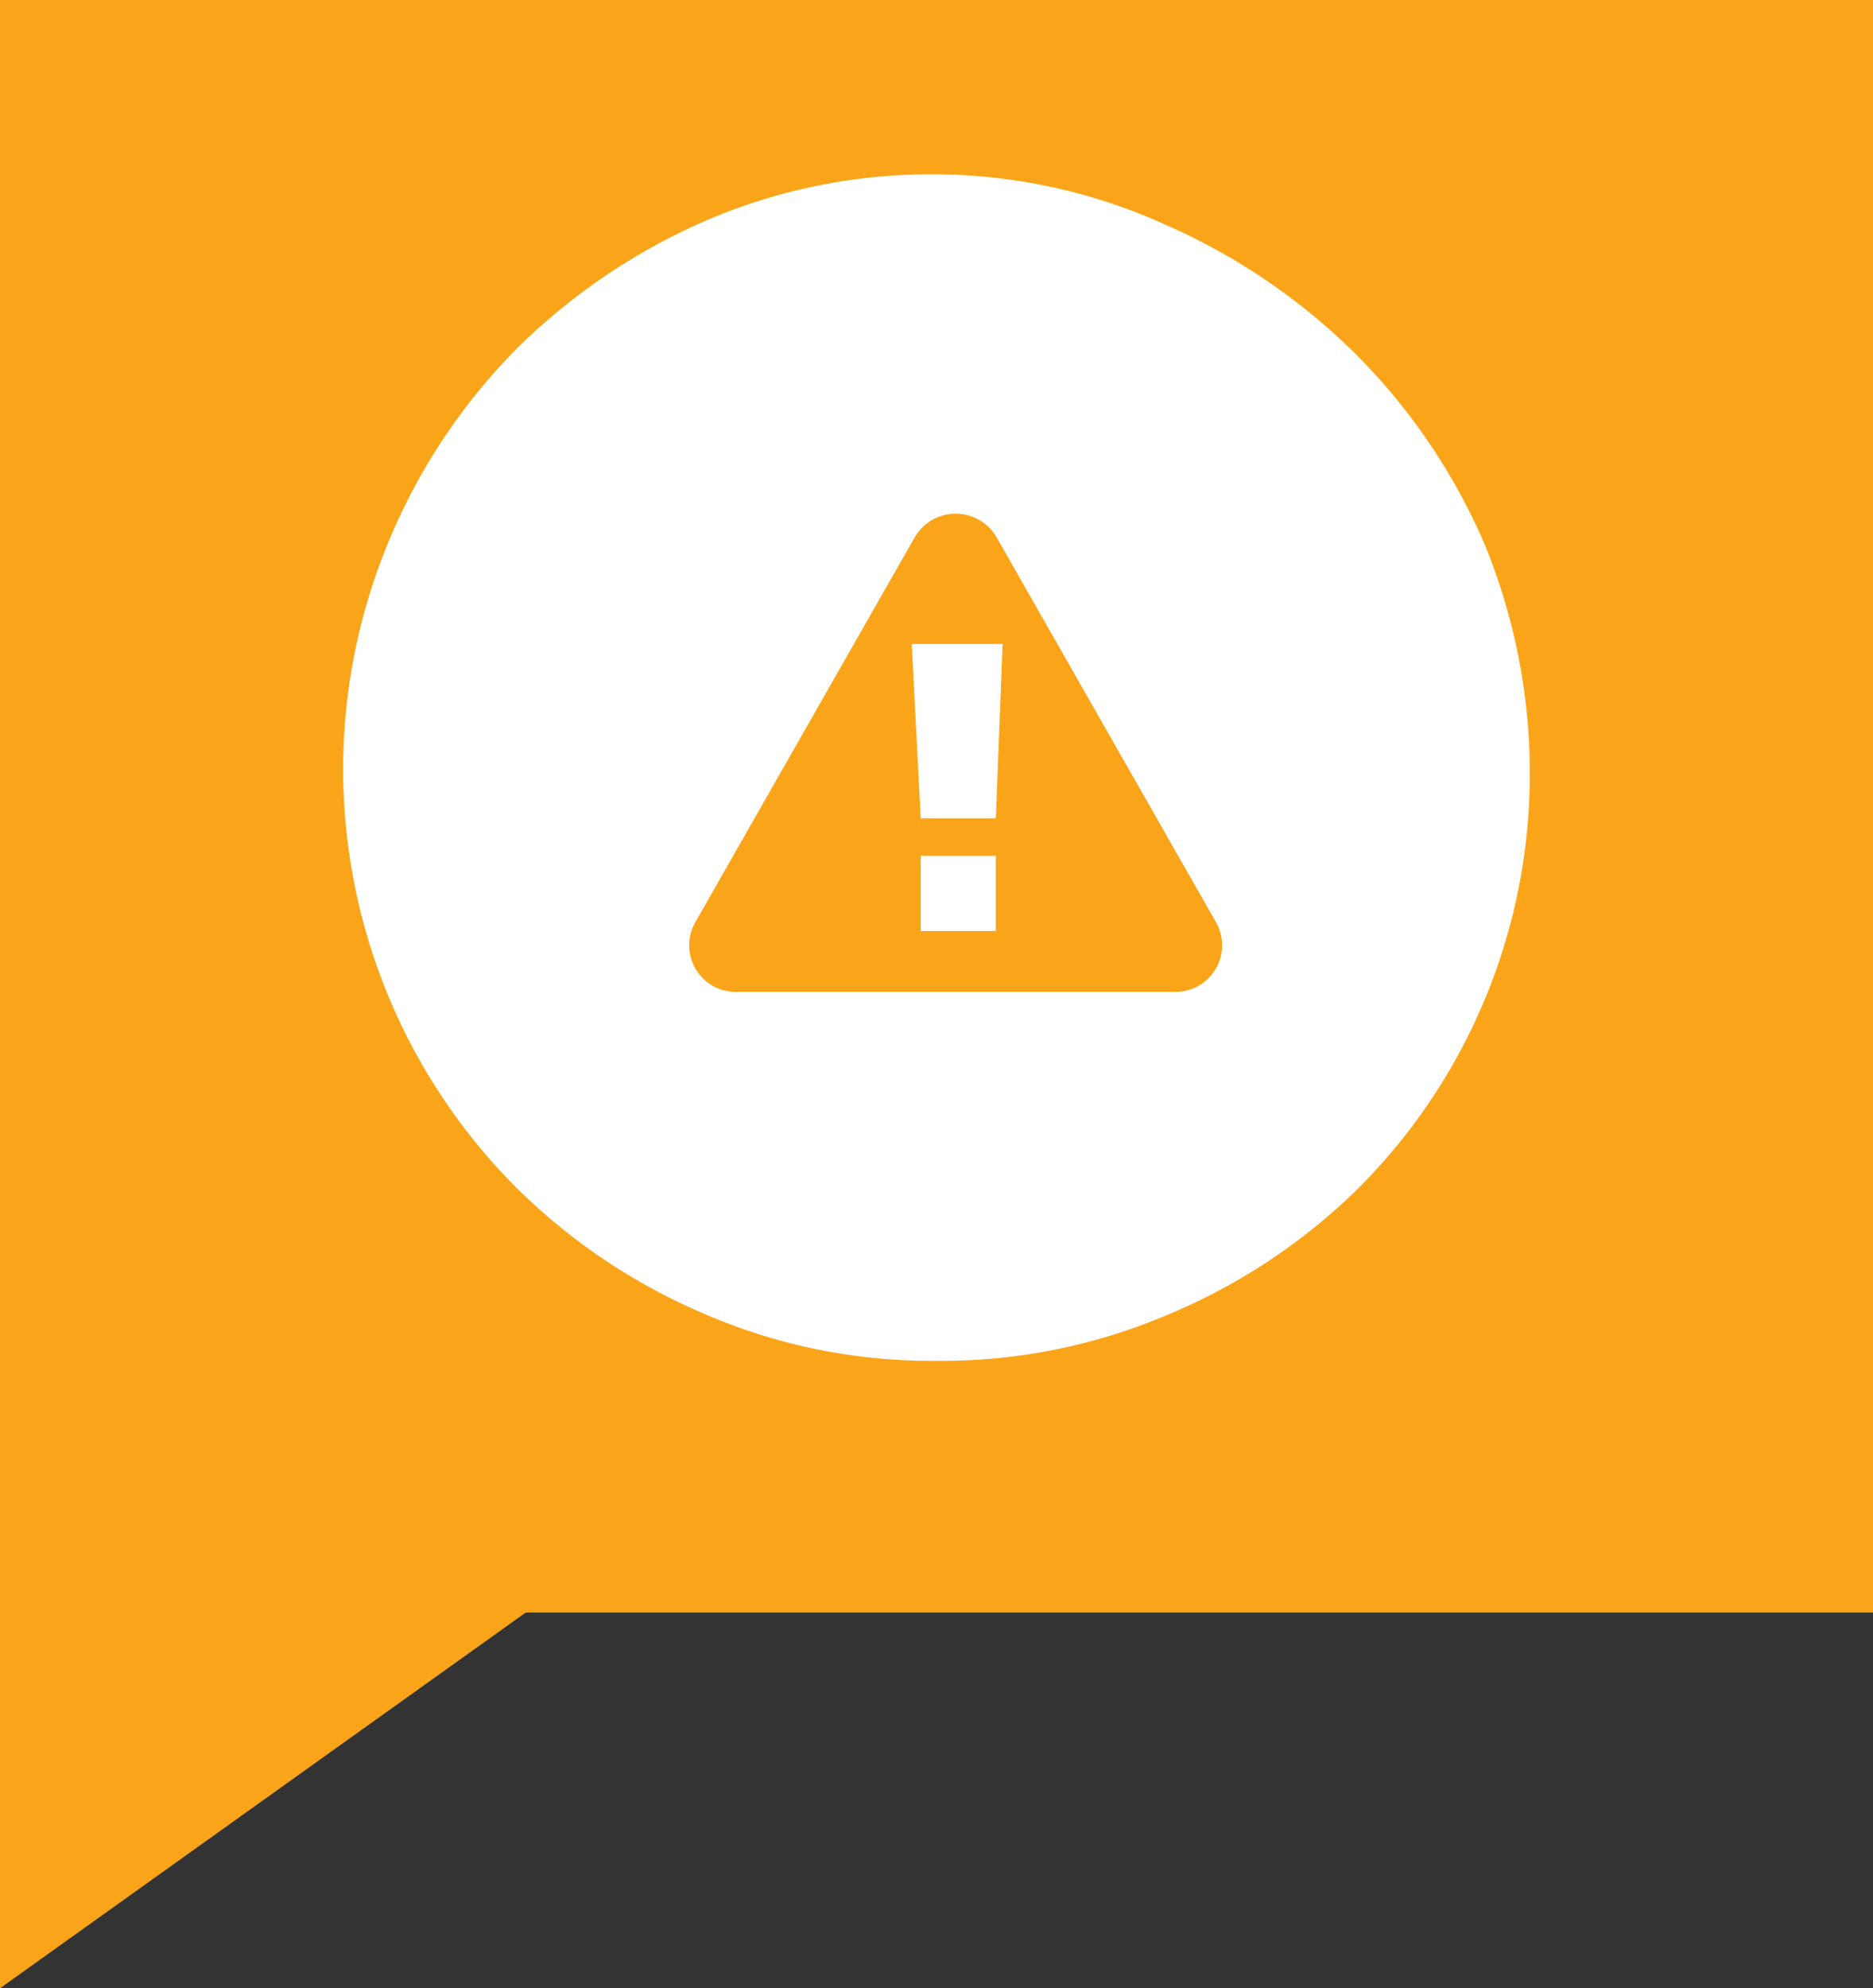
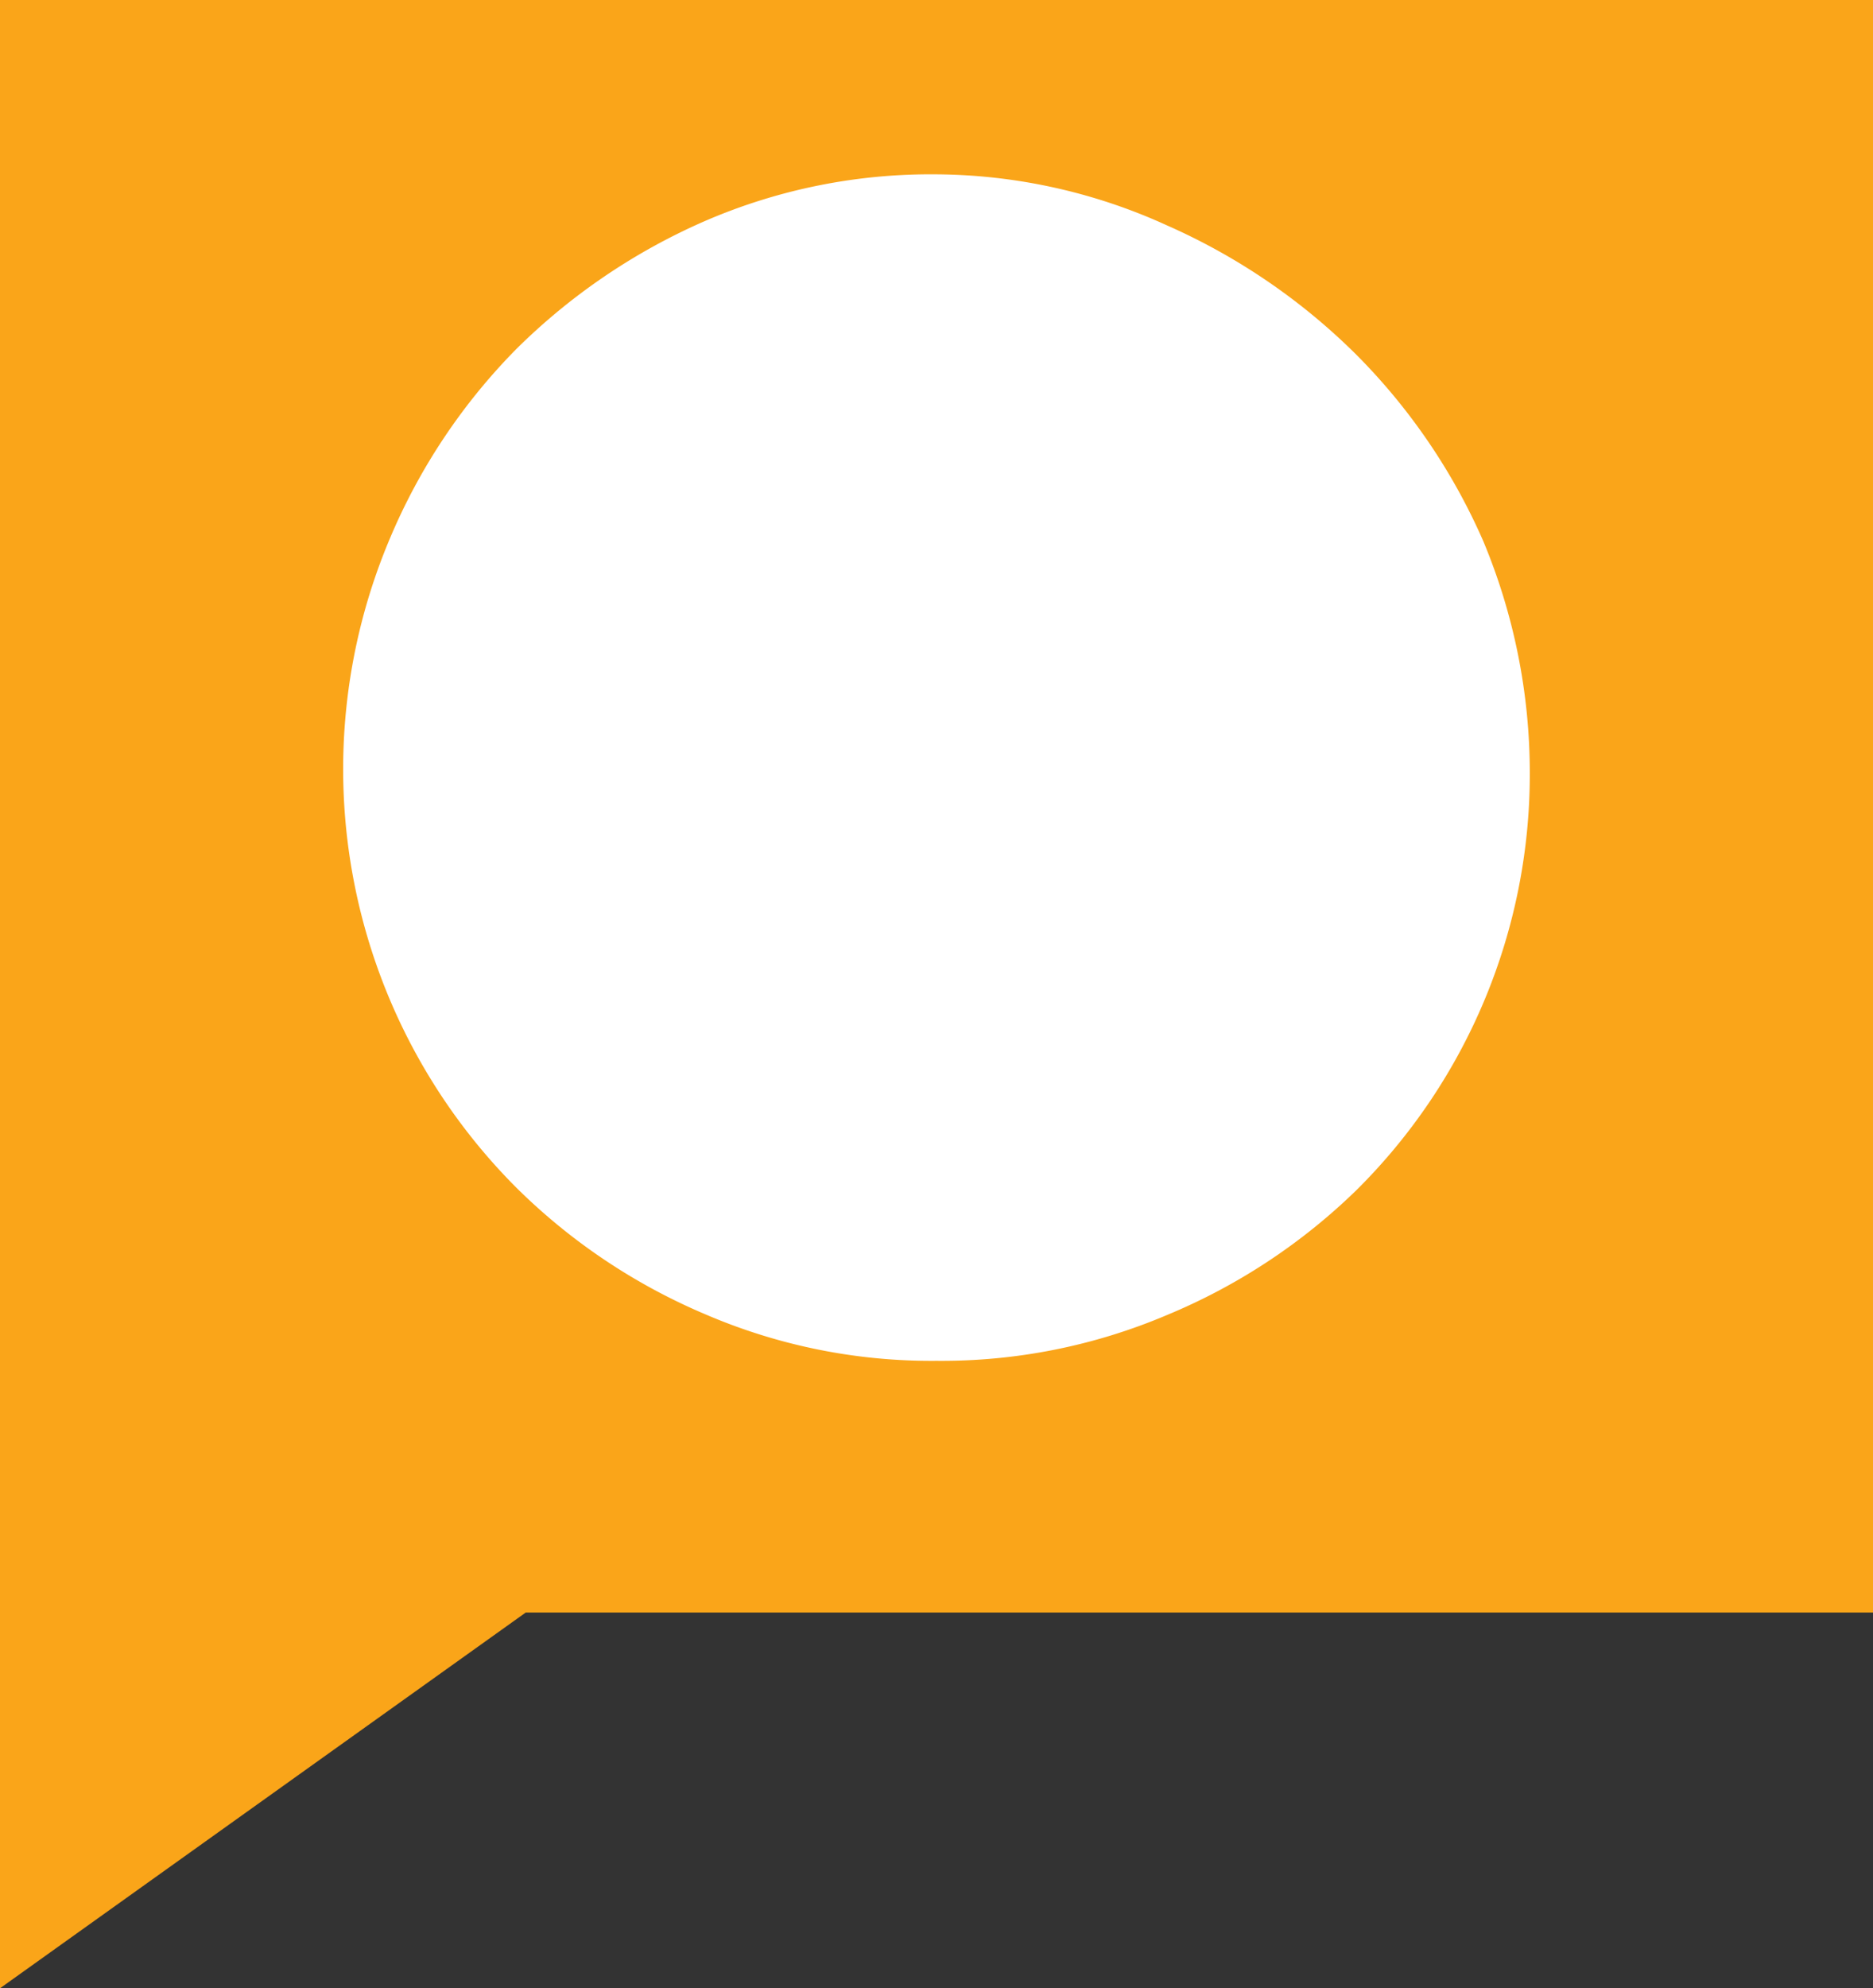
<svg xmlns="http://www.w3.org/2000/svg" viewBox="0 0 24.94 26.46">
  <rect x="0" y="0" width="24.94" height="26.46" fill="#333333" stroke="none" />
  <defs>
    <style>.cls-1{fill:#faa519;}.cls-2{fill:#fff;}</style>
  </defs>
  <g id="Layer_2" data-name="Layer 2">
    <g id="Layer_1-2" data-name="Layer 1">
      <g id="Group_30" data-name="Group 30">
        <g id="Group_29" data-name="Group 29">
          <path id="Path_33" data-name="Path 33" class="cls-1" d="M0,0V26.46l7-5H24.94V0Z" />
        </g>
      </g>
      <path id="Path_34" data-name="Path 34" class="cls-2" d="M15.54,3a8.36,8.36,0,0,1,2.52,1.72A8.13,8.13,0,0,1,19.75,7.2a8,8,0,0,1,.62,3.09,7.79,7.79,0,0,1-2.31,5.55,8,8,0,0,1-2.52,1.66,7.68,7.68,0,0,1-3.07.61,7.61,7.61,0,0,1-3.08-.62,8,8,0,0,1-2.51-1.68A7.88,7.88,0,0,1,5.19,7.17,8,8,0,0,1,6.88,4.64a8.25,8.25,0,0,1,2.51-1.7,7.57,7.57,0,0,1,3.08-.62A7.5,7.5,0,0,1,15.54,3Z" />
-       <path class="cls-1" d="M9.26,12.27l2.92-5.12a.63.63,0,0,1,1.09,0l2.92,5.12a.62.62,0,0,1-.54.93H9.8A.62.62,0,0,1,9.26,12.27Zm3-1.38h1l.09-2.32H12.14Zm0,1.5h1v-1h-1Z" />
    </g>
  </g>
</svg>